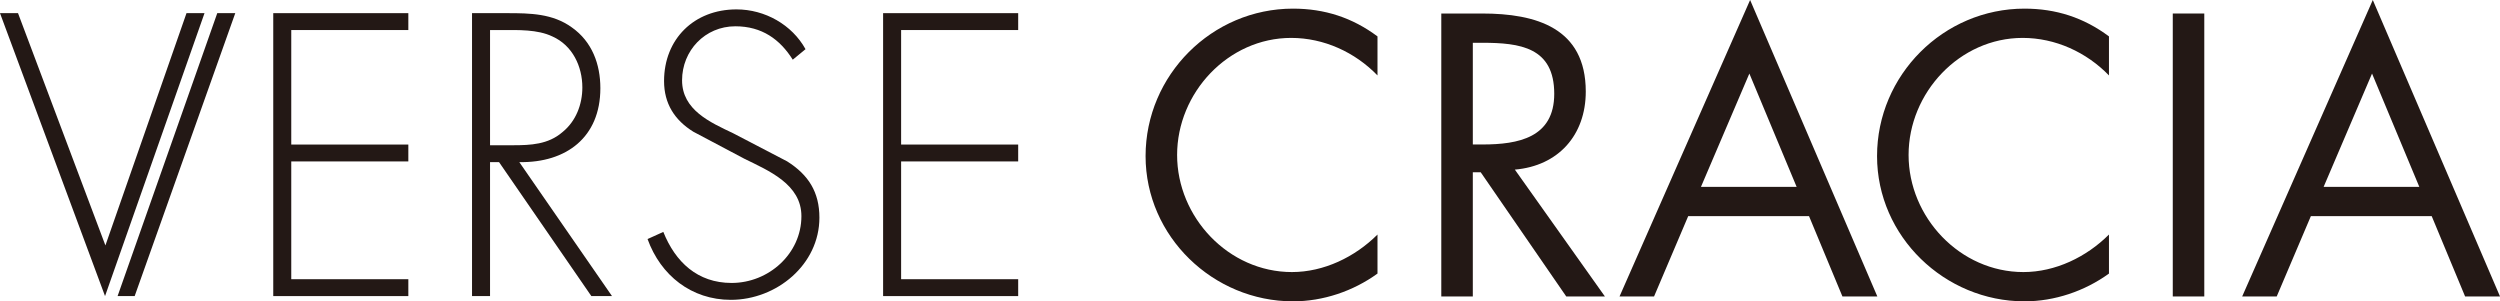
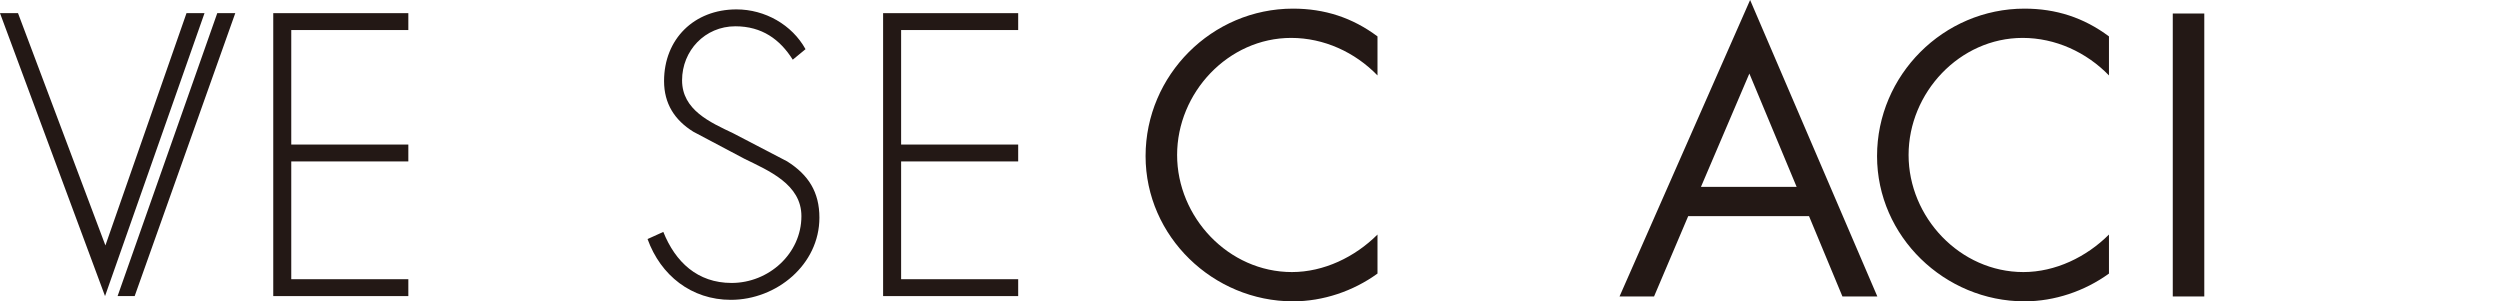
<svg xmlns="http://www.w3.org/2000/svg" id="_レイヤー_2" data-name="レイヤー 2" viewBox="0 0 363.538 43.819">
  <defs>
    <style>
      .cls-1 {
        fill: #231815;
        stroke-width: 0px;
      }
    </style>
  </defs>
  <g id="WORD">
    <g>
      <path class="cls-1" d="M200.309,10.969c-3.274-3.384-7.803-5.457-12.551-5.457-9.167,0-16.588,7.967-16.588,17.025s7.475,17.025,16.698,17.025c4.639,0,9.167-2.183,12.441-5.457v5.676c-3.546,2.565-7.913,4.038-12.278,4.038-11.623,0-21.446-9.44-21.446-21.119,0-11.786,9.659-21.445,21.446-21.445,4.583,0,8.622,1.309,12.278,4.038v5.676Z" />
-       <path class="cls-1" d="M214.17,43.11h-4.584V1.965h5.949c7.803,0,15.06,2.073,15.06,11.35,0,6.329-3.983,10.805-10.313,11.35l13.096,18.445h-5.621l-12.441-18.064h-1.146v18.064ZM214.17,21.009h1.418c5.185,0,10.423-.982,10.423-7.366,0-6.767-4.965-7.422-10.476-7.422h-1.364v14.788Z" />
      <path class="cls-1" d="M245.489,31.432l-4.965,11.679h-5.02L254.493,0l18.5,43.11h-5.076l-4.857-11.679h-17.571ZM254.384,10.696l-7.04,16.48h13.915l-6.875-16.48Z" />
      <path class="cls-1" d="M306.676,10.969c-3.274-3.384-7.803-5.457-12.551-5.457-9.167,0-16.588,7.967-16.588,17.025s7.475,17.025,16.698,17.025c4.639,0,9.167-2.183,12.441-5.457v5.676c-3.546,2.565-7.913,4.038-12.278,4.038-11.623,0-21.446-9.44-21.446-21.119,0-11.786,9.659-21.445,21.446-21.445,4.583,0,8.622,1.309,12.278,4.038v5.676Z" />
      <rect class="cls-1" x="315.954" y="1.965" width="4.583" height="41.145" />
-       <path class="cls-1" d="M336.034,31.432l-4.965,11.679h-5.022L345.04,0l18.499,43.11h-5.076l-4.856-11.679h-17.572ZM344.93,10.696l-7.04,16.48h13.916l-6.876-16.48Z" />
      <polygon class="cls-1" points="15.328 35.69 27.12 1.913 29.739 1.913 15.273 43.056 0 1.913 2.62 1.913 15.328 35.69" />
      <polygon class="cls-1" points="42.354 4.368 42.354 21.02 59.378 21.02 59.378 23.474 42.354 23.474 42.354 40.601 59.378 40.601 59.378 43.056 39.735 43.056 39.735 1.913 59.378 1.913 59.378 4.368 42.354 4.368" />
-       <path class="cls-1" d="M88.994,43.056h-3.003l-13.422-19.48h-1.31v19.48h-2.619V1.913h5.129c3.328,0,6.603.055,9.386,2.074,2.945,2.074,4.147,5.348,4.147,8.84,0,7.149-4.966,10.859-11.786,10.749l13.478,19.48ZM74.588,21.121c2.565,0,5.129-.11,7.203-1.909,1.964-1.583,2.892-4.038,2.892-6.494,0-3.055-1.419-6.112-4.365-7.421-2.183-1.037-4.967-.928-7.366-.928h-1.692v16.752h3.329Z" />
      <path class="cls-1" d="M115.28,8.679c-1.855-2.946-4.474-4.856-8.349-4.856-4.42,0-7.748,3.546-7.748,7.858,0,4.31,4.092,6.111,7.422,7.693l7.857,4.092c3.11,1.964,4.692,4.475,4.692,8.185,0,6.821-6.22,11.95-12.876,11.95-5.73,0-10.204-3.546-12.114-8.84l2.292-1.037c1.745,4.365,4.965,7.422,9.931,7.422,5.401,0,10.15-4.257,10.15-9.713,0-4.639-4.749-6.603-8.295-8.348l-7.42-3.929c-2.73-1.692-4.258-4.093-4.258-7.367,0-6.111,4.365-10.422,10.532-10.422,4.147,0,8.076,2.237,10.04,5.784l-1.855,1.528Z" />
      <polygon class="cls-1" points="131.036 4.368 131.036 21.02 148.06 21.02 148.06 23.474 131.036 23.474 131.036 40.601 148.06 40.601 148.06 43.056 128.417 43.056 128.417 1.913 148.06 1.913 148.06 4.368 131.036 4.368" />
      <polygon class="cls-1" points="17.099 43.056 31.593 1.913 34.212 1.913 19.582 43.056 17.099 43.056" />
    </g>
  </g>
</svg>